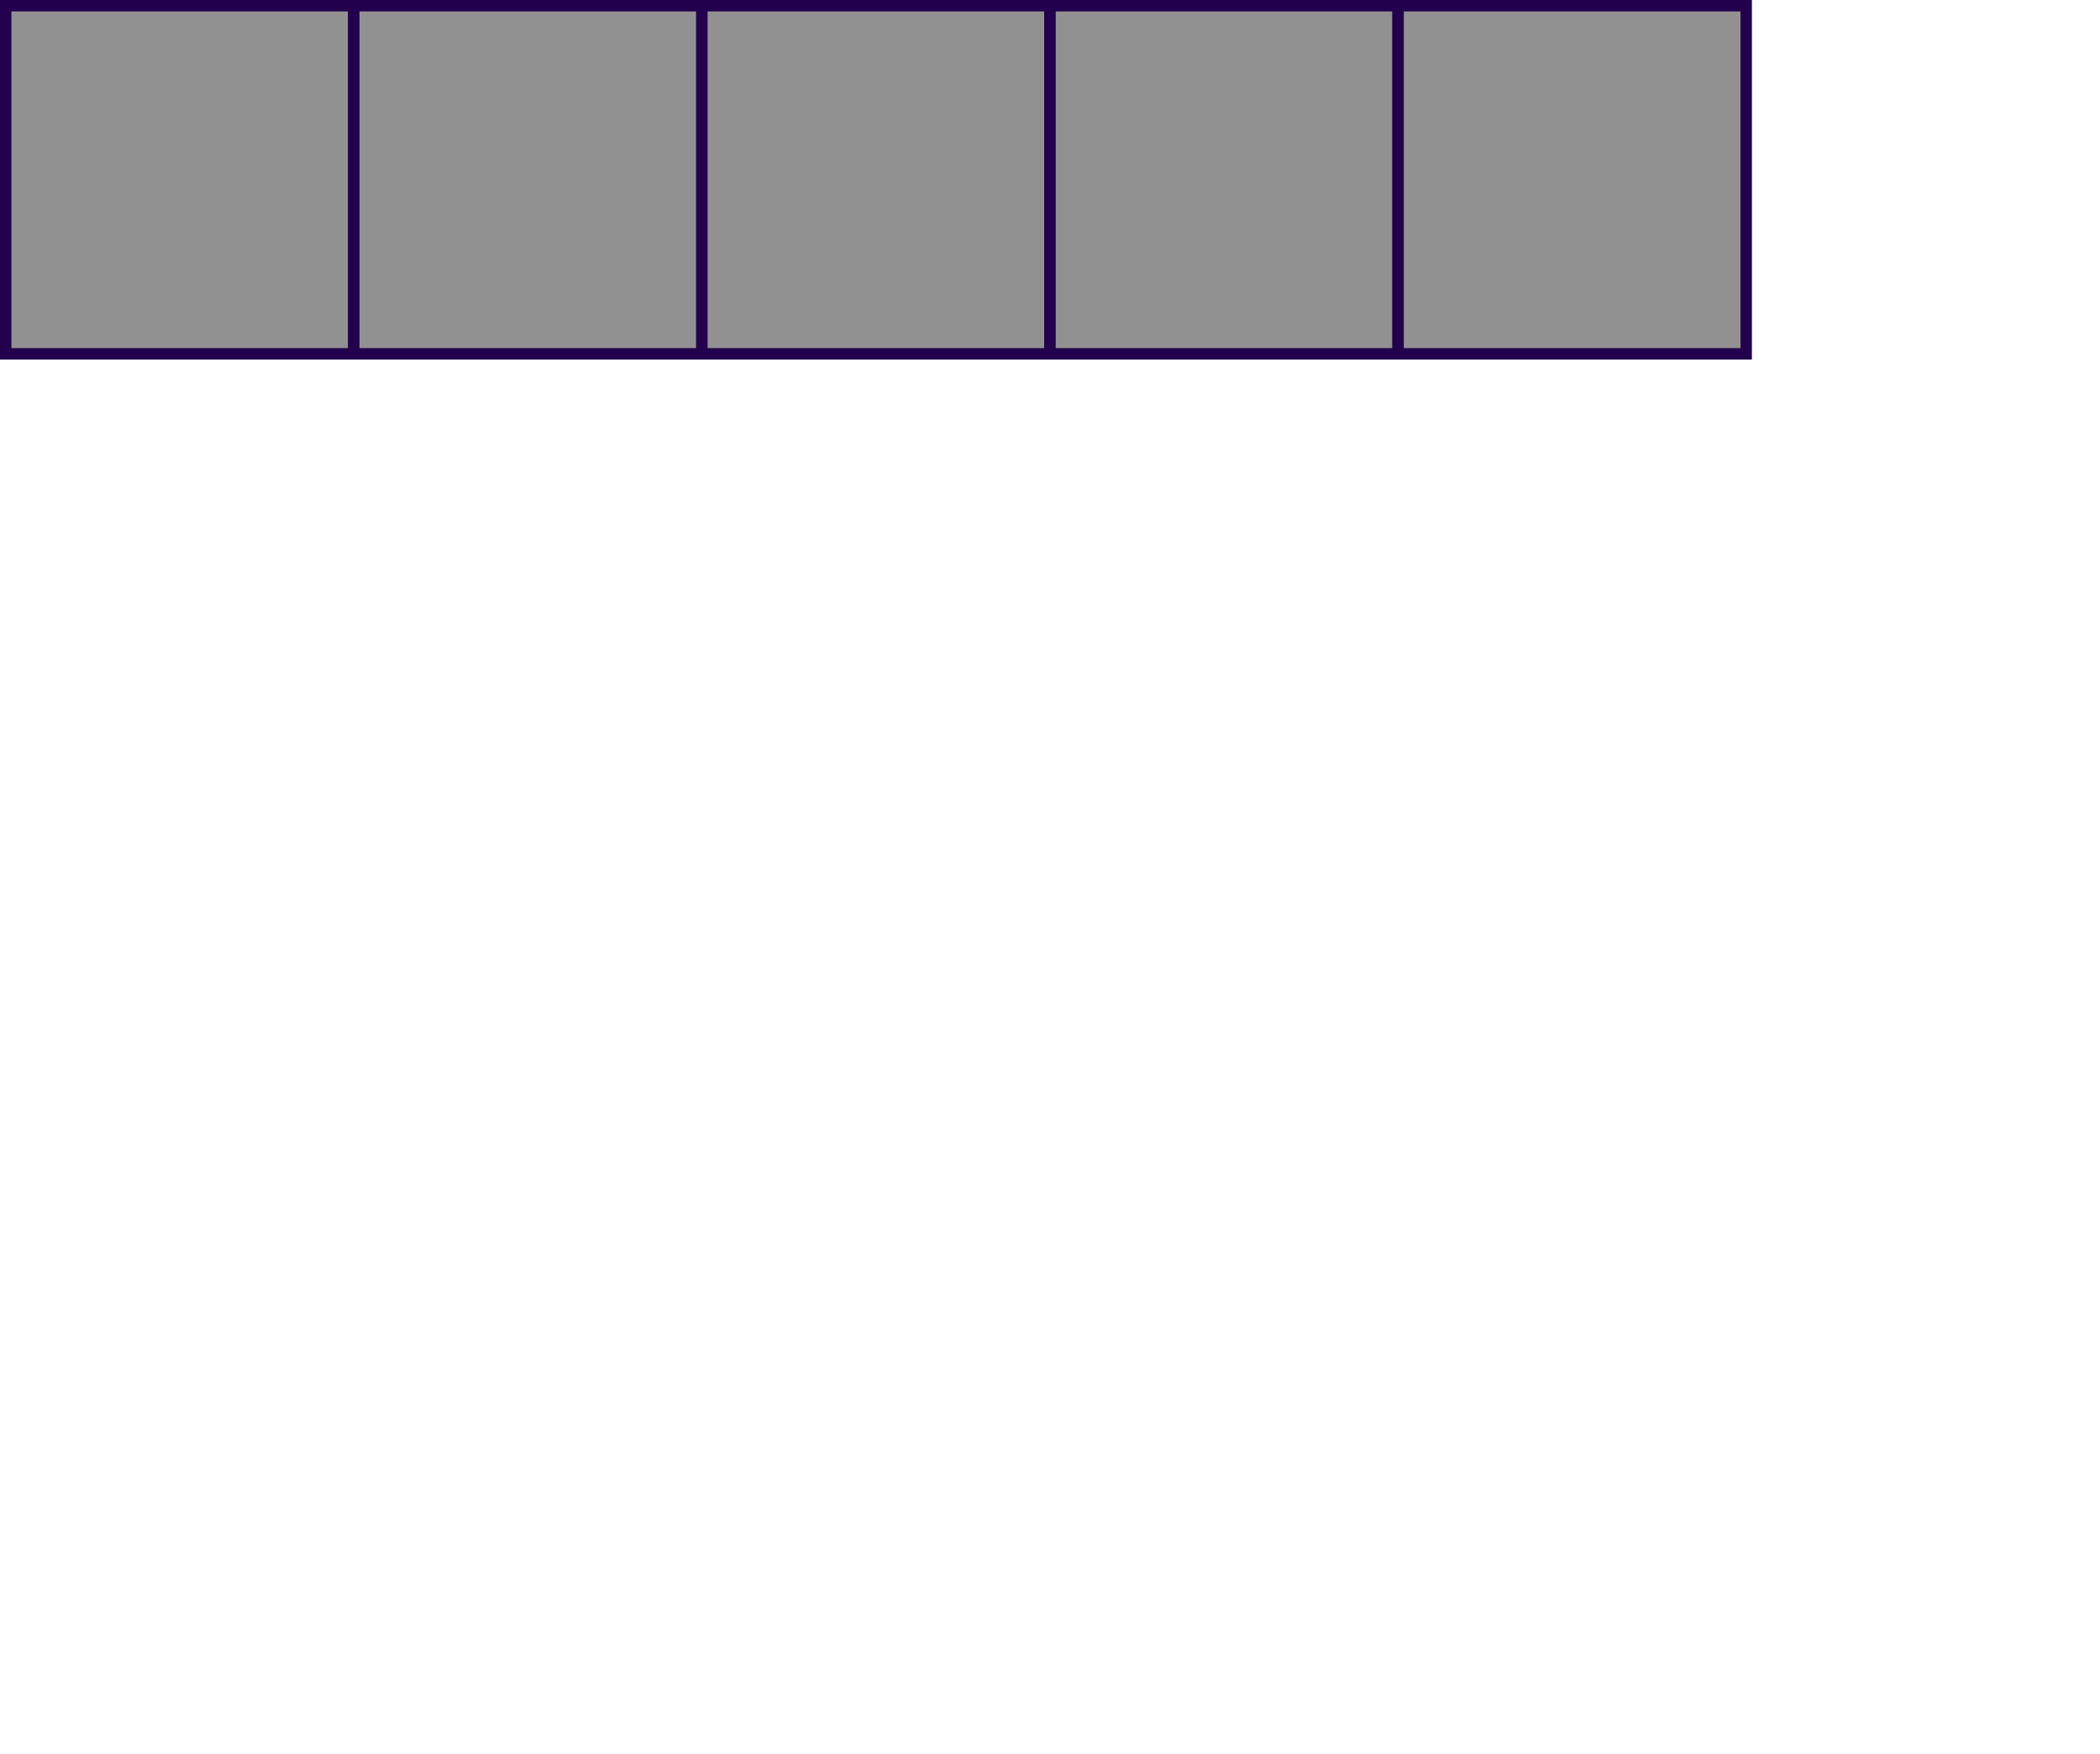
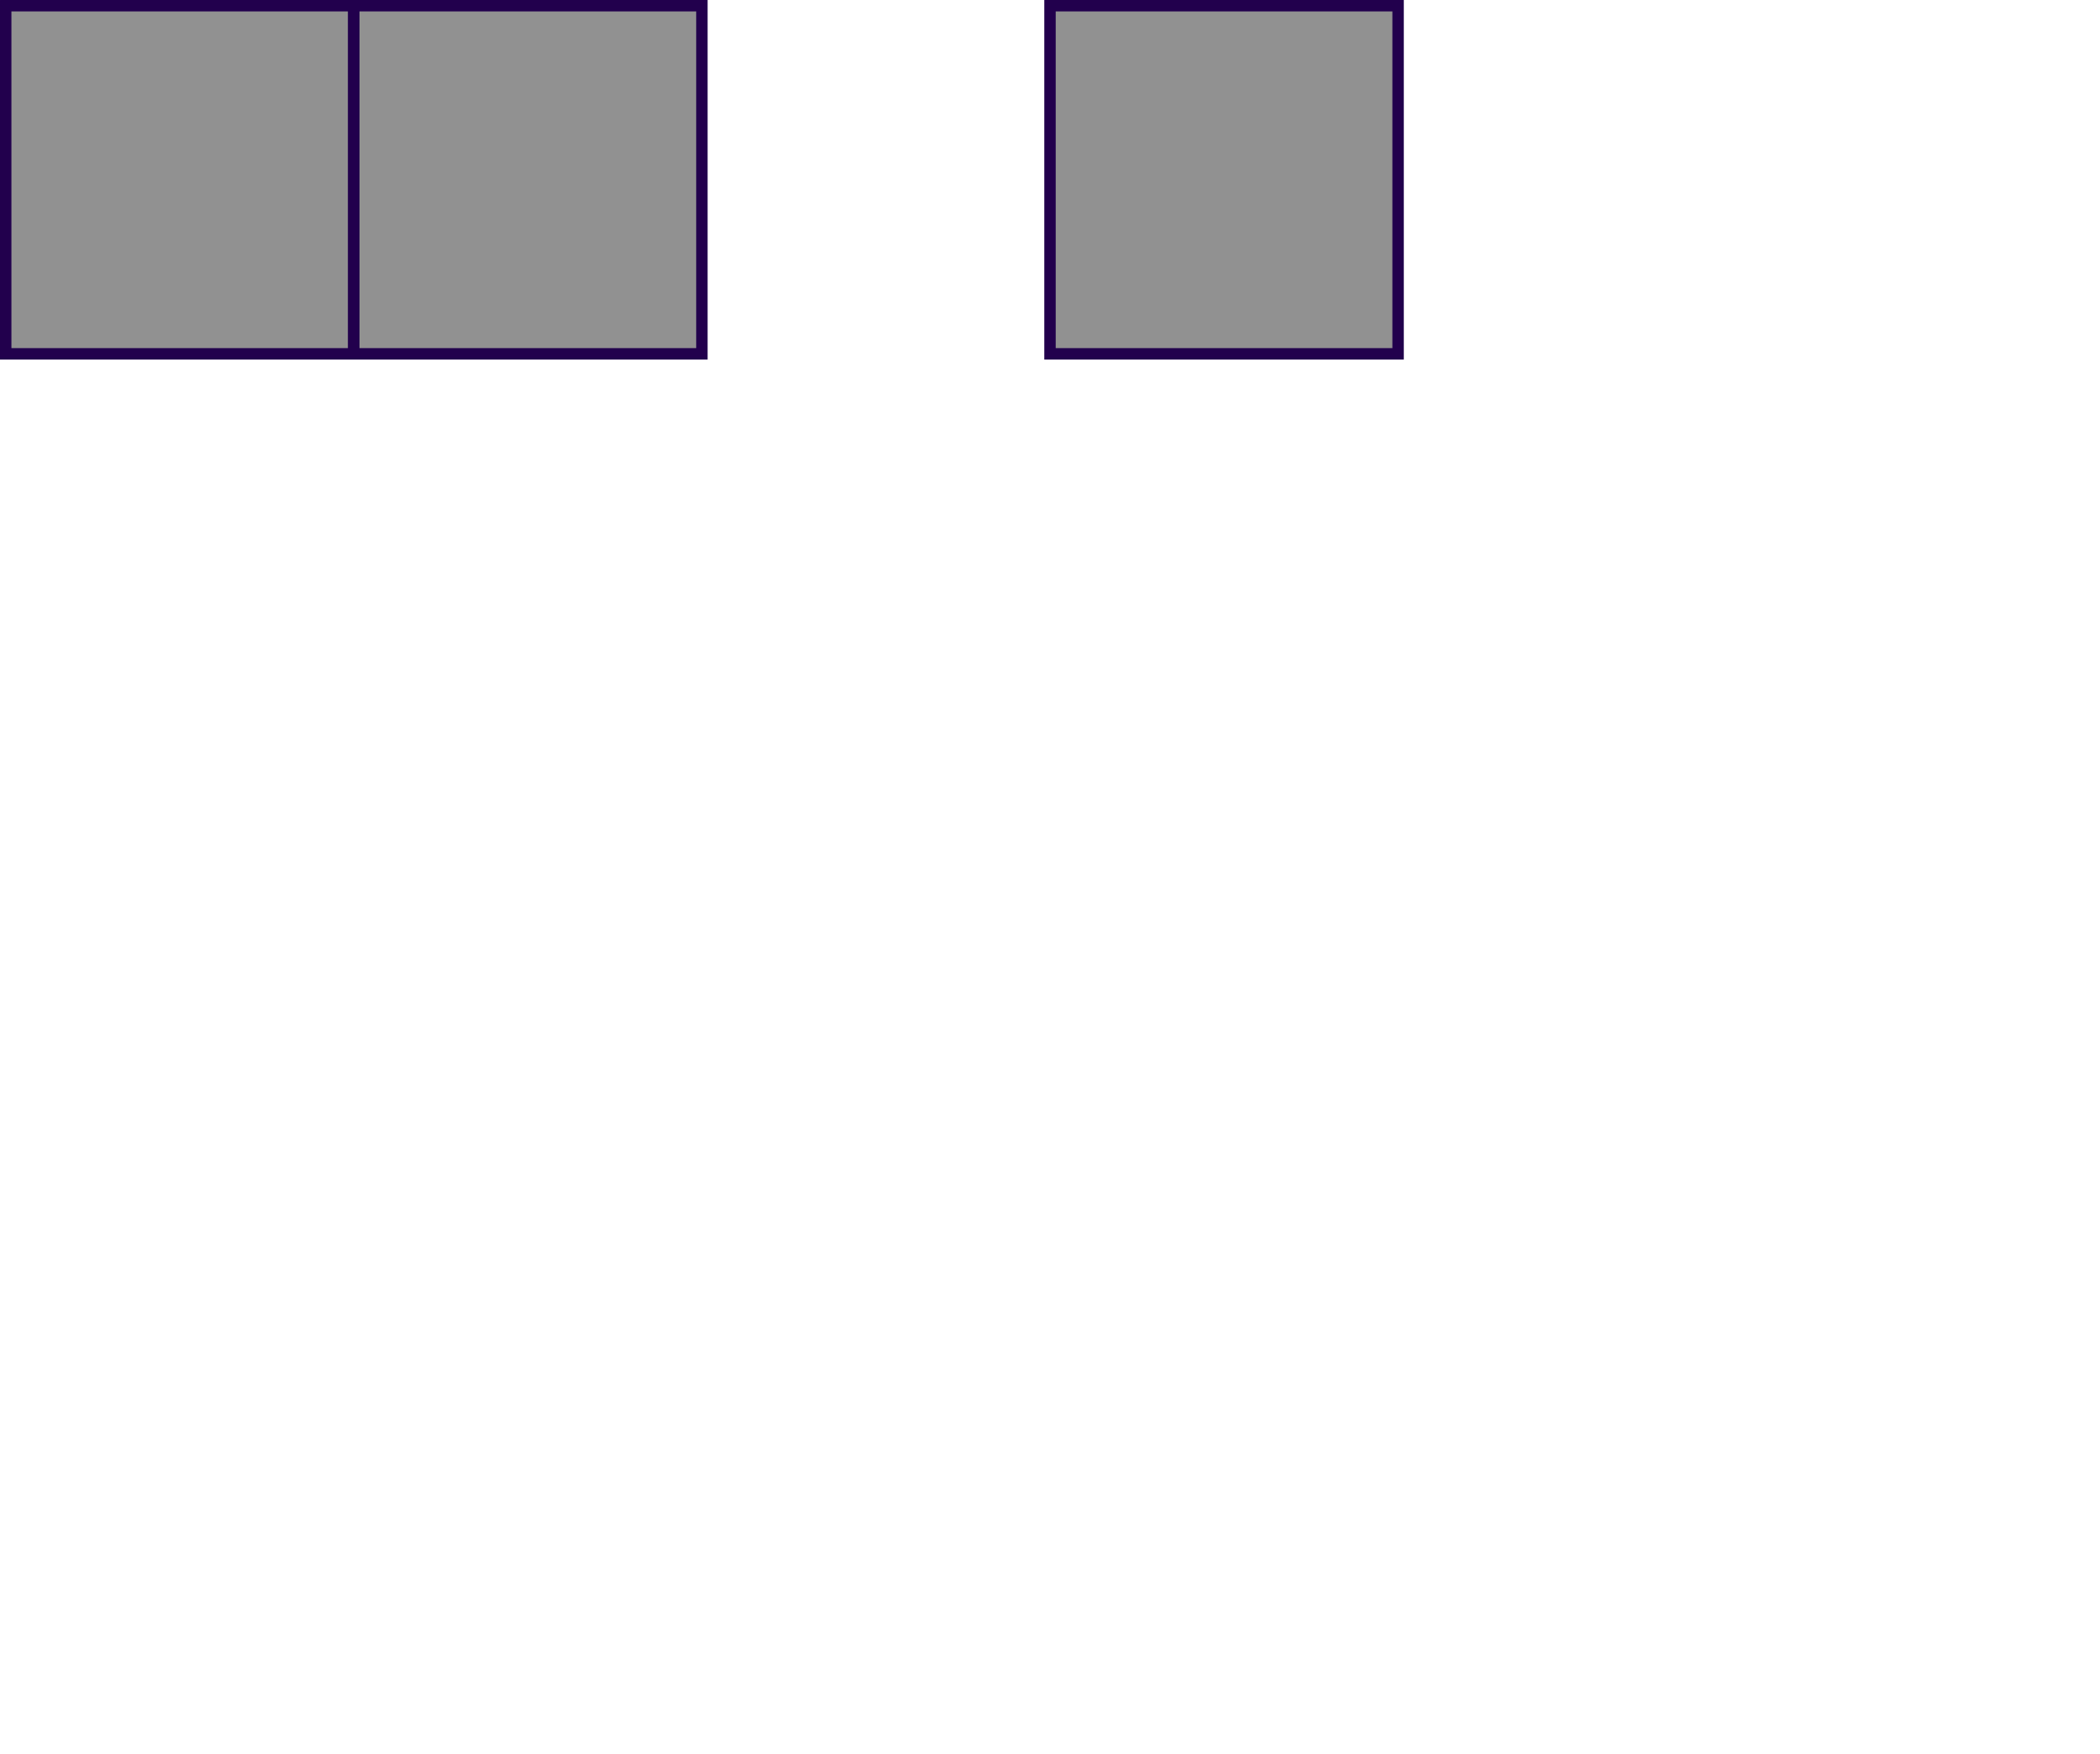
<svg xmlns="http://www.w3.org/2000/svg" width="394" height="329" viewBox="0 0 394 329" fill="none">
  <rect x="1.071" y="1.071" width="65.31" height="65.31" fill="#919191" stroke="#22004D" stroke-width="2.141" />
  <rect x="66.381" y="1.071" width="65.31" height="65.31" fill="#919191" stroke="#22004D" stroke-width="2.141" />
-   <rect x="131.69" y="1.071" width="65.31" height="65.31" fill="#919191" stroke="#22004D" stroke-width="2.141" />
  <rect x="197" y="1.071" width="65.31" height="65.31" fill="#919191" stroke="#22004D" stroke-width="2.141" />
-   <rect x="262.31" y="1.071" width="65.31" height="65.31" fill="#919191" stroke="#22004D" stroke-width="2.141" />
</svg>